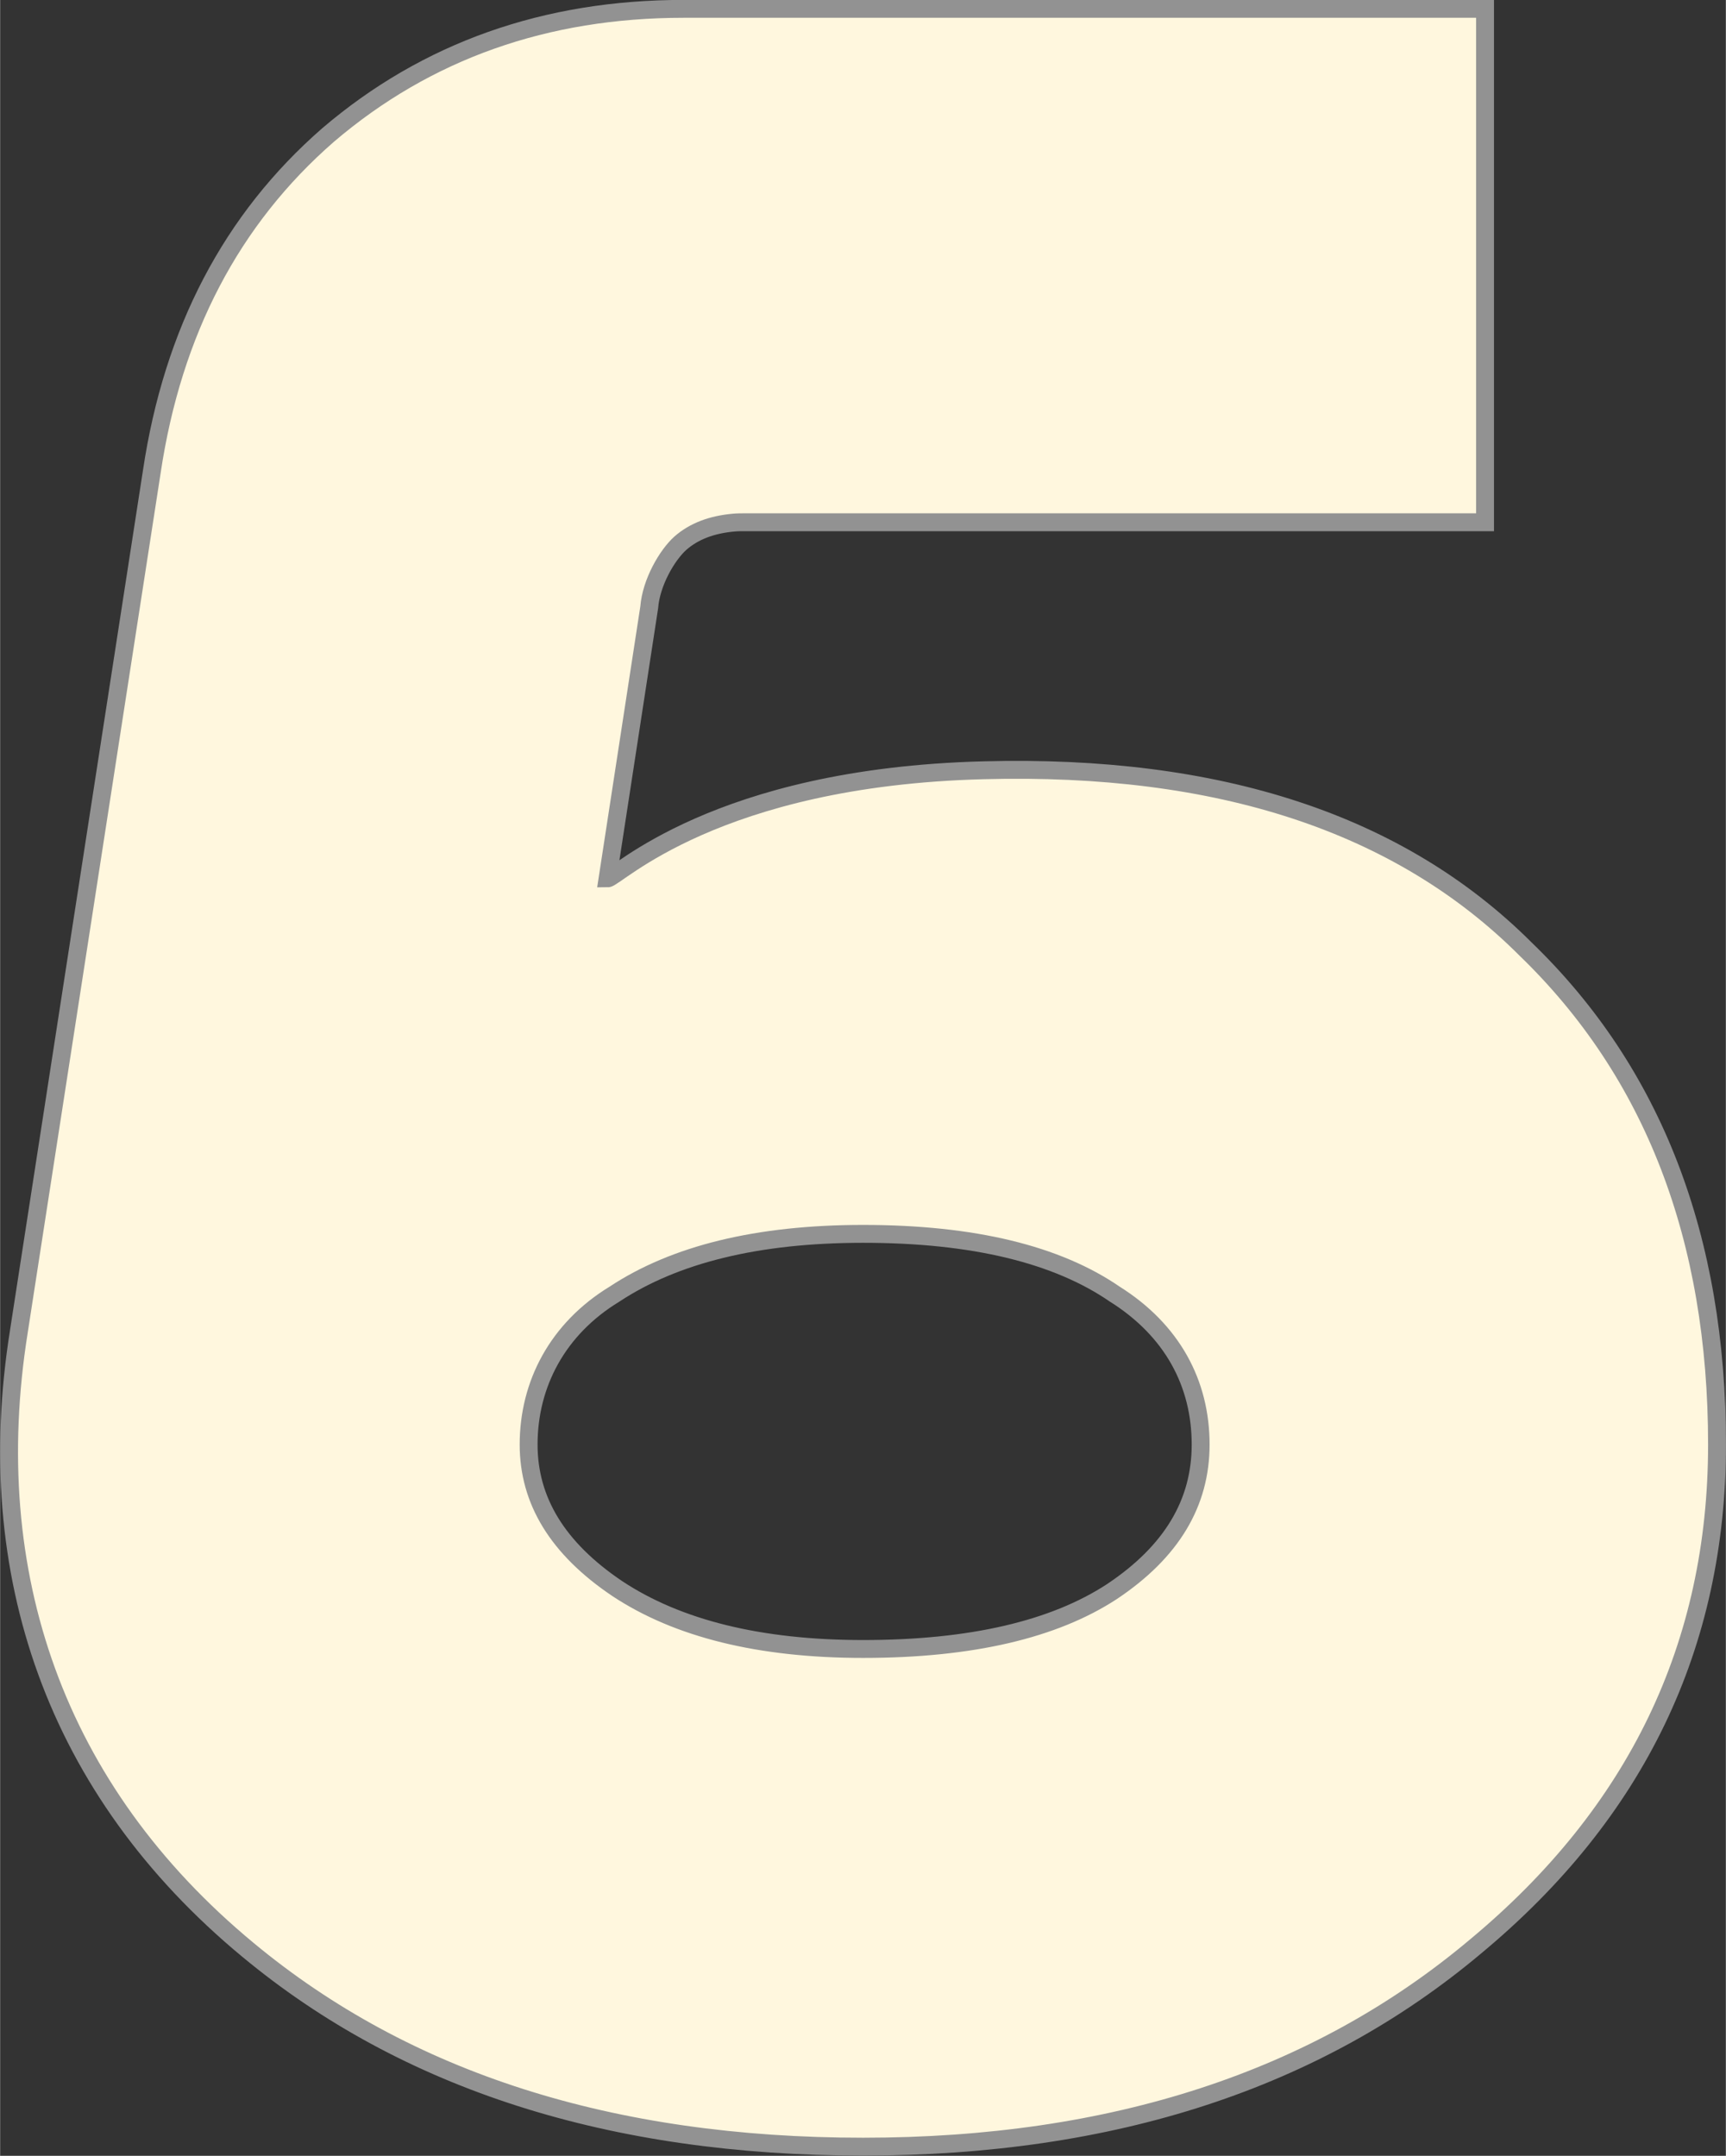
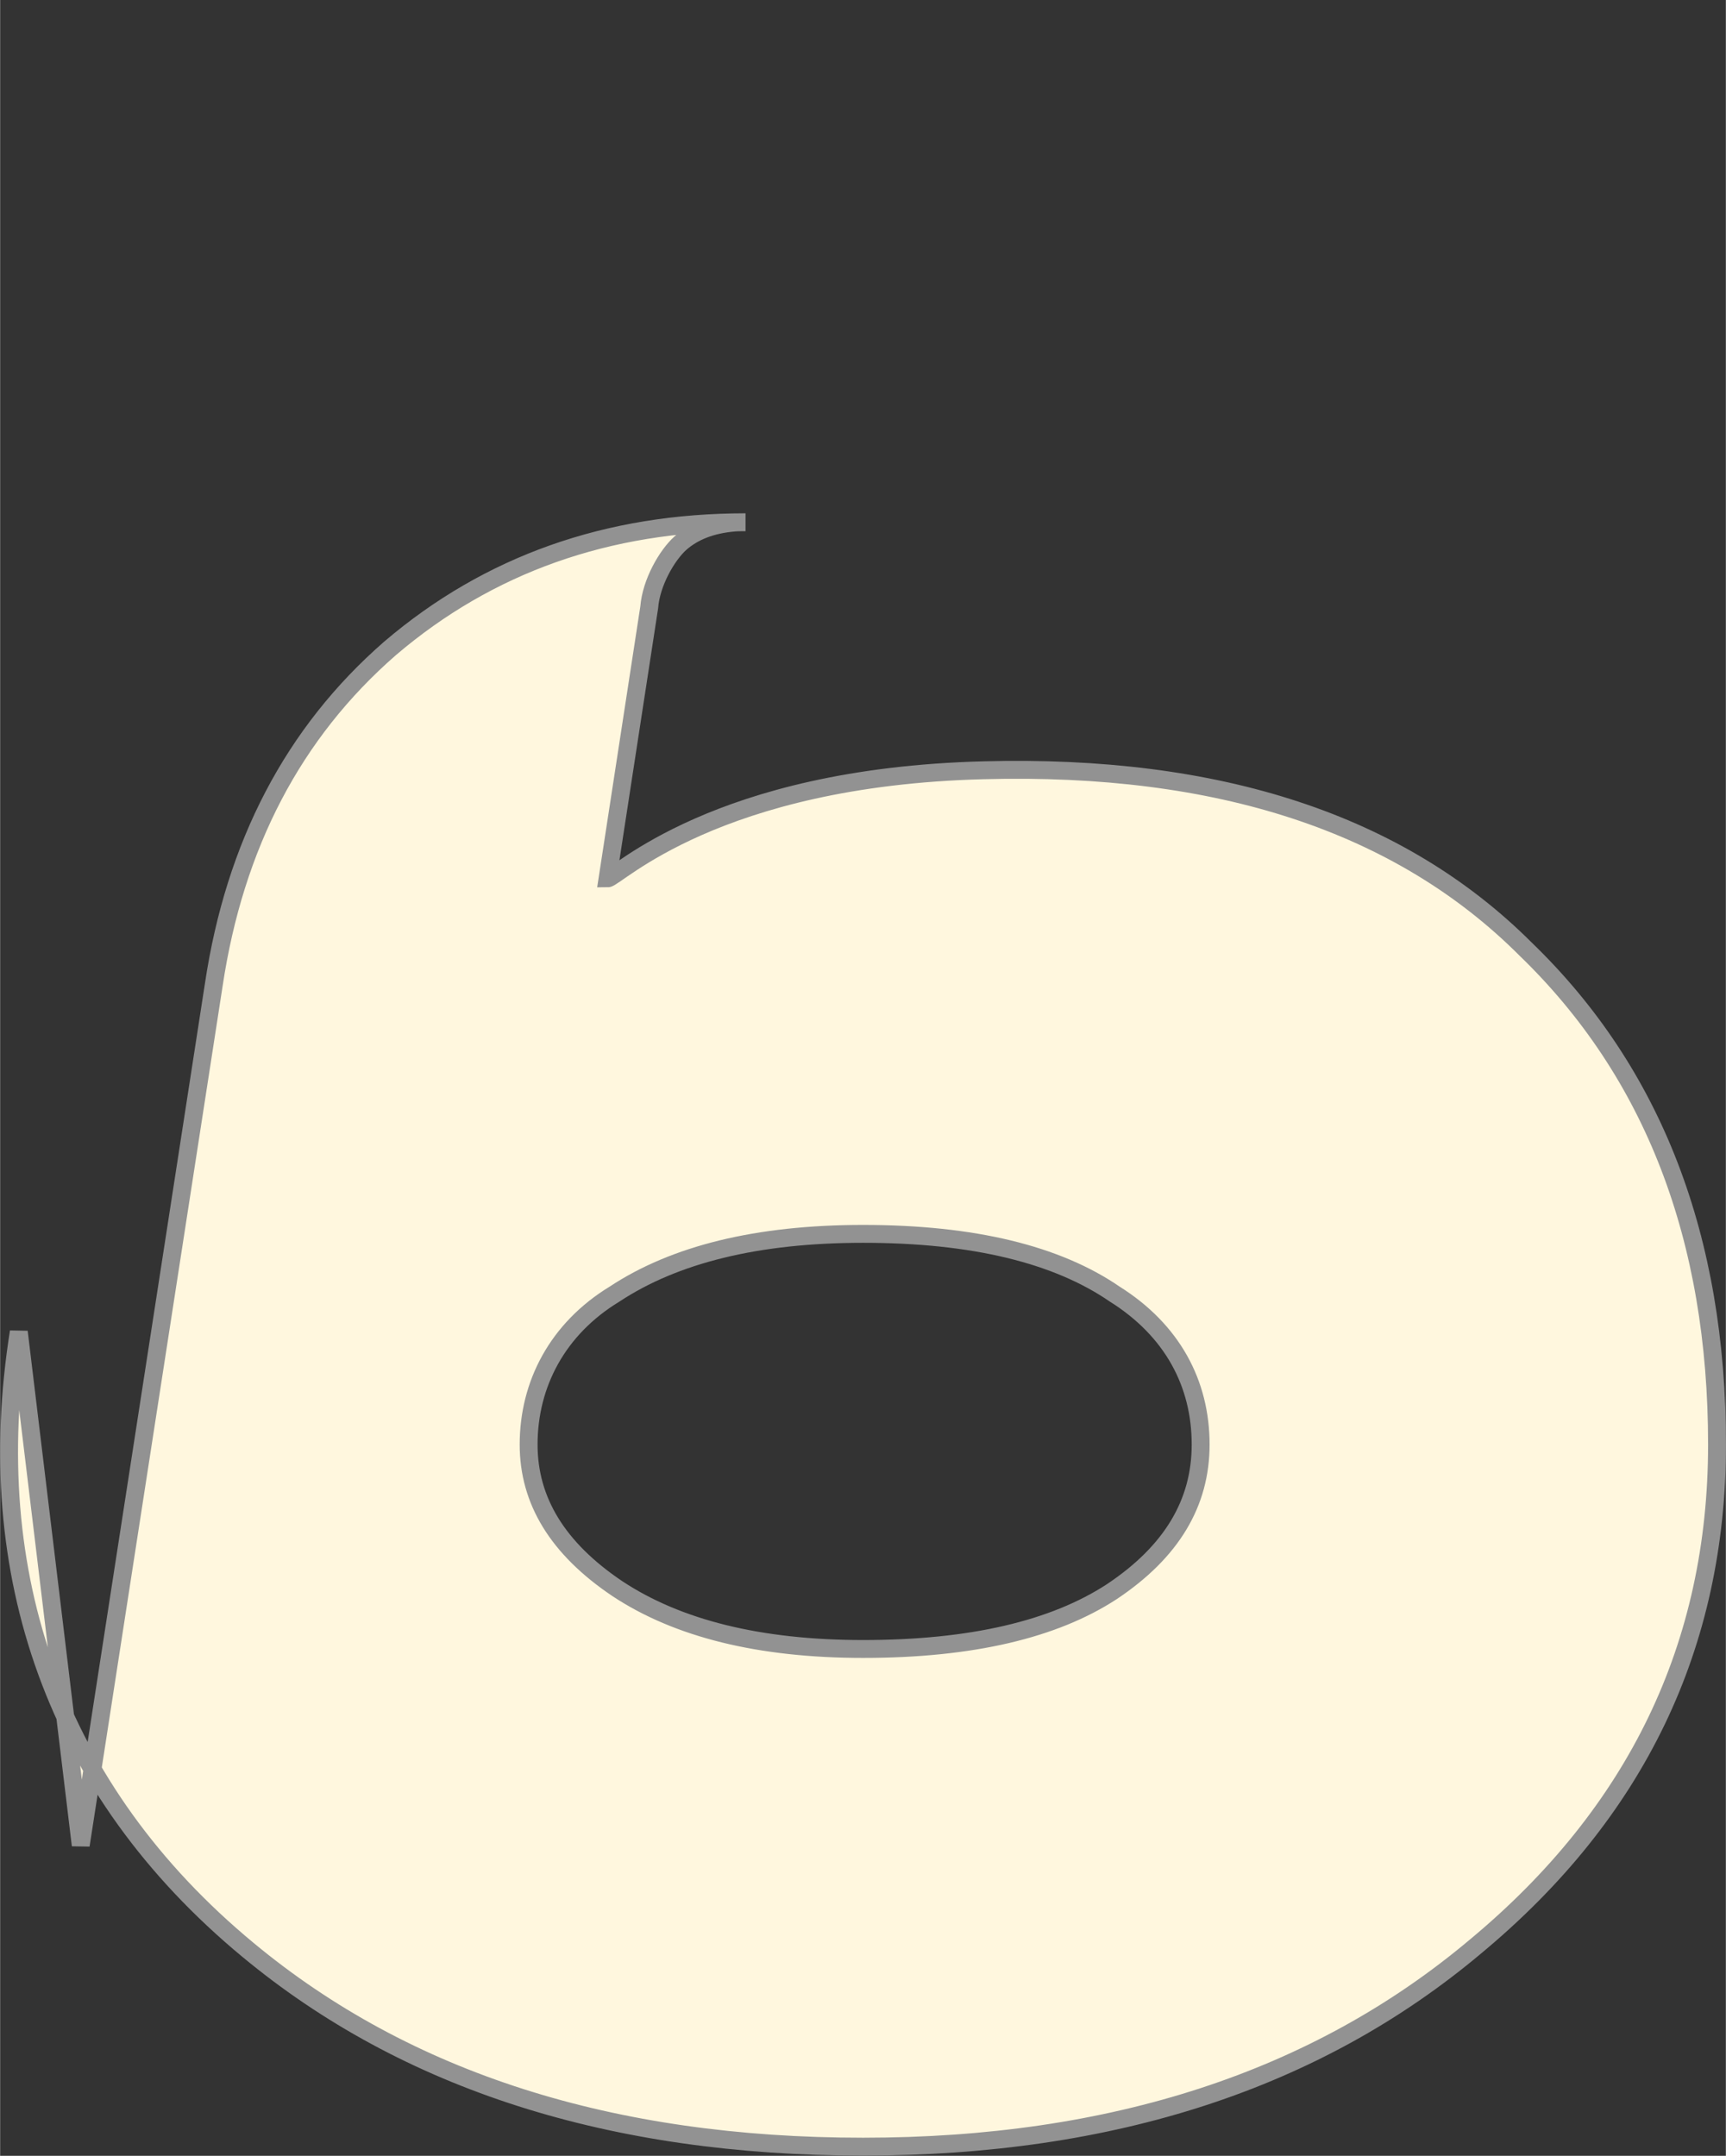
<svg xmlns="http://www.w3.org/2000/svg" xml:space="preserve" width="25.086mm" height="31.335mm" style="shape-rendering:geometricPrecision; text-rendering:geometricPrecision; image-rendering:optimizeQuality; fill-rule:evenodd; clip-rule:evenodd" viewBox="0 0 5267 6580">
  <rect x="0" y="0" width="5267" height="6580" fill="#333333" stroke="none" />
  <defs>
    <style type="text/css">  .str0 {stroke:#929292;stroke-width:54.572} .fil0 {fill:#FFF7DE}  </style>
  </defs>
  <g id="Слой_x0020_1">
-     <path class="fil0 str0" d="M1001 412l0 0zm-944 3653c-117,737 111,1399 699,1886 484,402 1111,601 1878,601 761,0 1384,-203 1869,-611 491,-408 737,-919 737,-1532 0,-629 -194,-1135 -584,-1512 -385,-385 -938,-565 -1654,-546 -820,21 -1122,330 -1148,330l127 -827c6,-77 55,-160 95,-196 41,-36 95,-57 164,-63 11,-1 23,-1 35,-1l2257 0 0 -1567 -2446 0c-421,0 -784,128 -1085,385 -295,257 -474,600 -538,1027l-406 2626zm3345 -115c175,110 262,272 262,459 0,178 -88,327 -271,449 -176,115 -428,175 -759,175 -318,0 -567,-63 -750,-184 -183,-123 -271,-269 -271,-440 0,-184 88,-353 262,-459 183,-121 435,-184 759,-184 337,0 592,63 768,184zm-2939 -2511l0 0zm-406 2626l0 0z" />
+     <path class="fil0 str0" d="M1001 412l0 0zm-944 3653c-117,737 111,1399 699,1886 484,402 1111,601 1878,601 761,0 1384,-203 1869,-611 491,-408 737,-919 737,-1532 0,-629 -194,-1135 -584,-1512 -385,-385 -938,-565 -1654,-546 -820,21 -1122,330 -1148,330l127 -827c6,-77 55,-160 95,-196 41,-36 95,-57 164,-63 11,-1 23,-1 35,-1c-421,0 -784,128 -1085,385 -295,257 -474,600 -538,1027l-406 2626zm3345 -115c175,110 262,272 262,459 0,178 -88,327 -271,449 -176,115 -428,175 -759,175 -318,0 -567,-63 -750,-184 -183,-123 -271,-269 -271,-440 0,-184 88,-353 262,-459 183,-121 435,-184 759,-184 337,0 592,63 768,184zm-2939 -2511l0 0zm-406 2626l0 0z" />
  </g>
</svg>